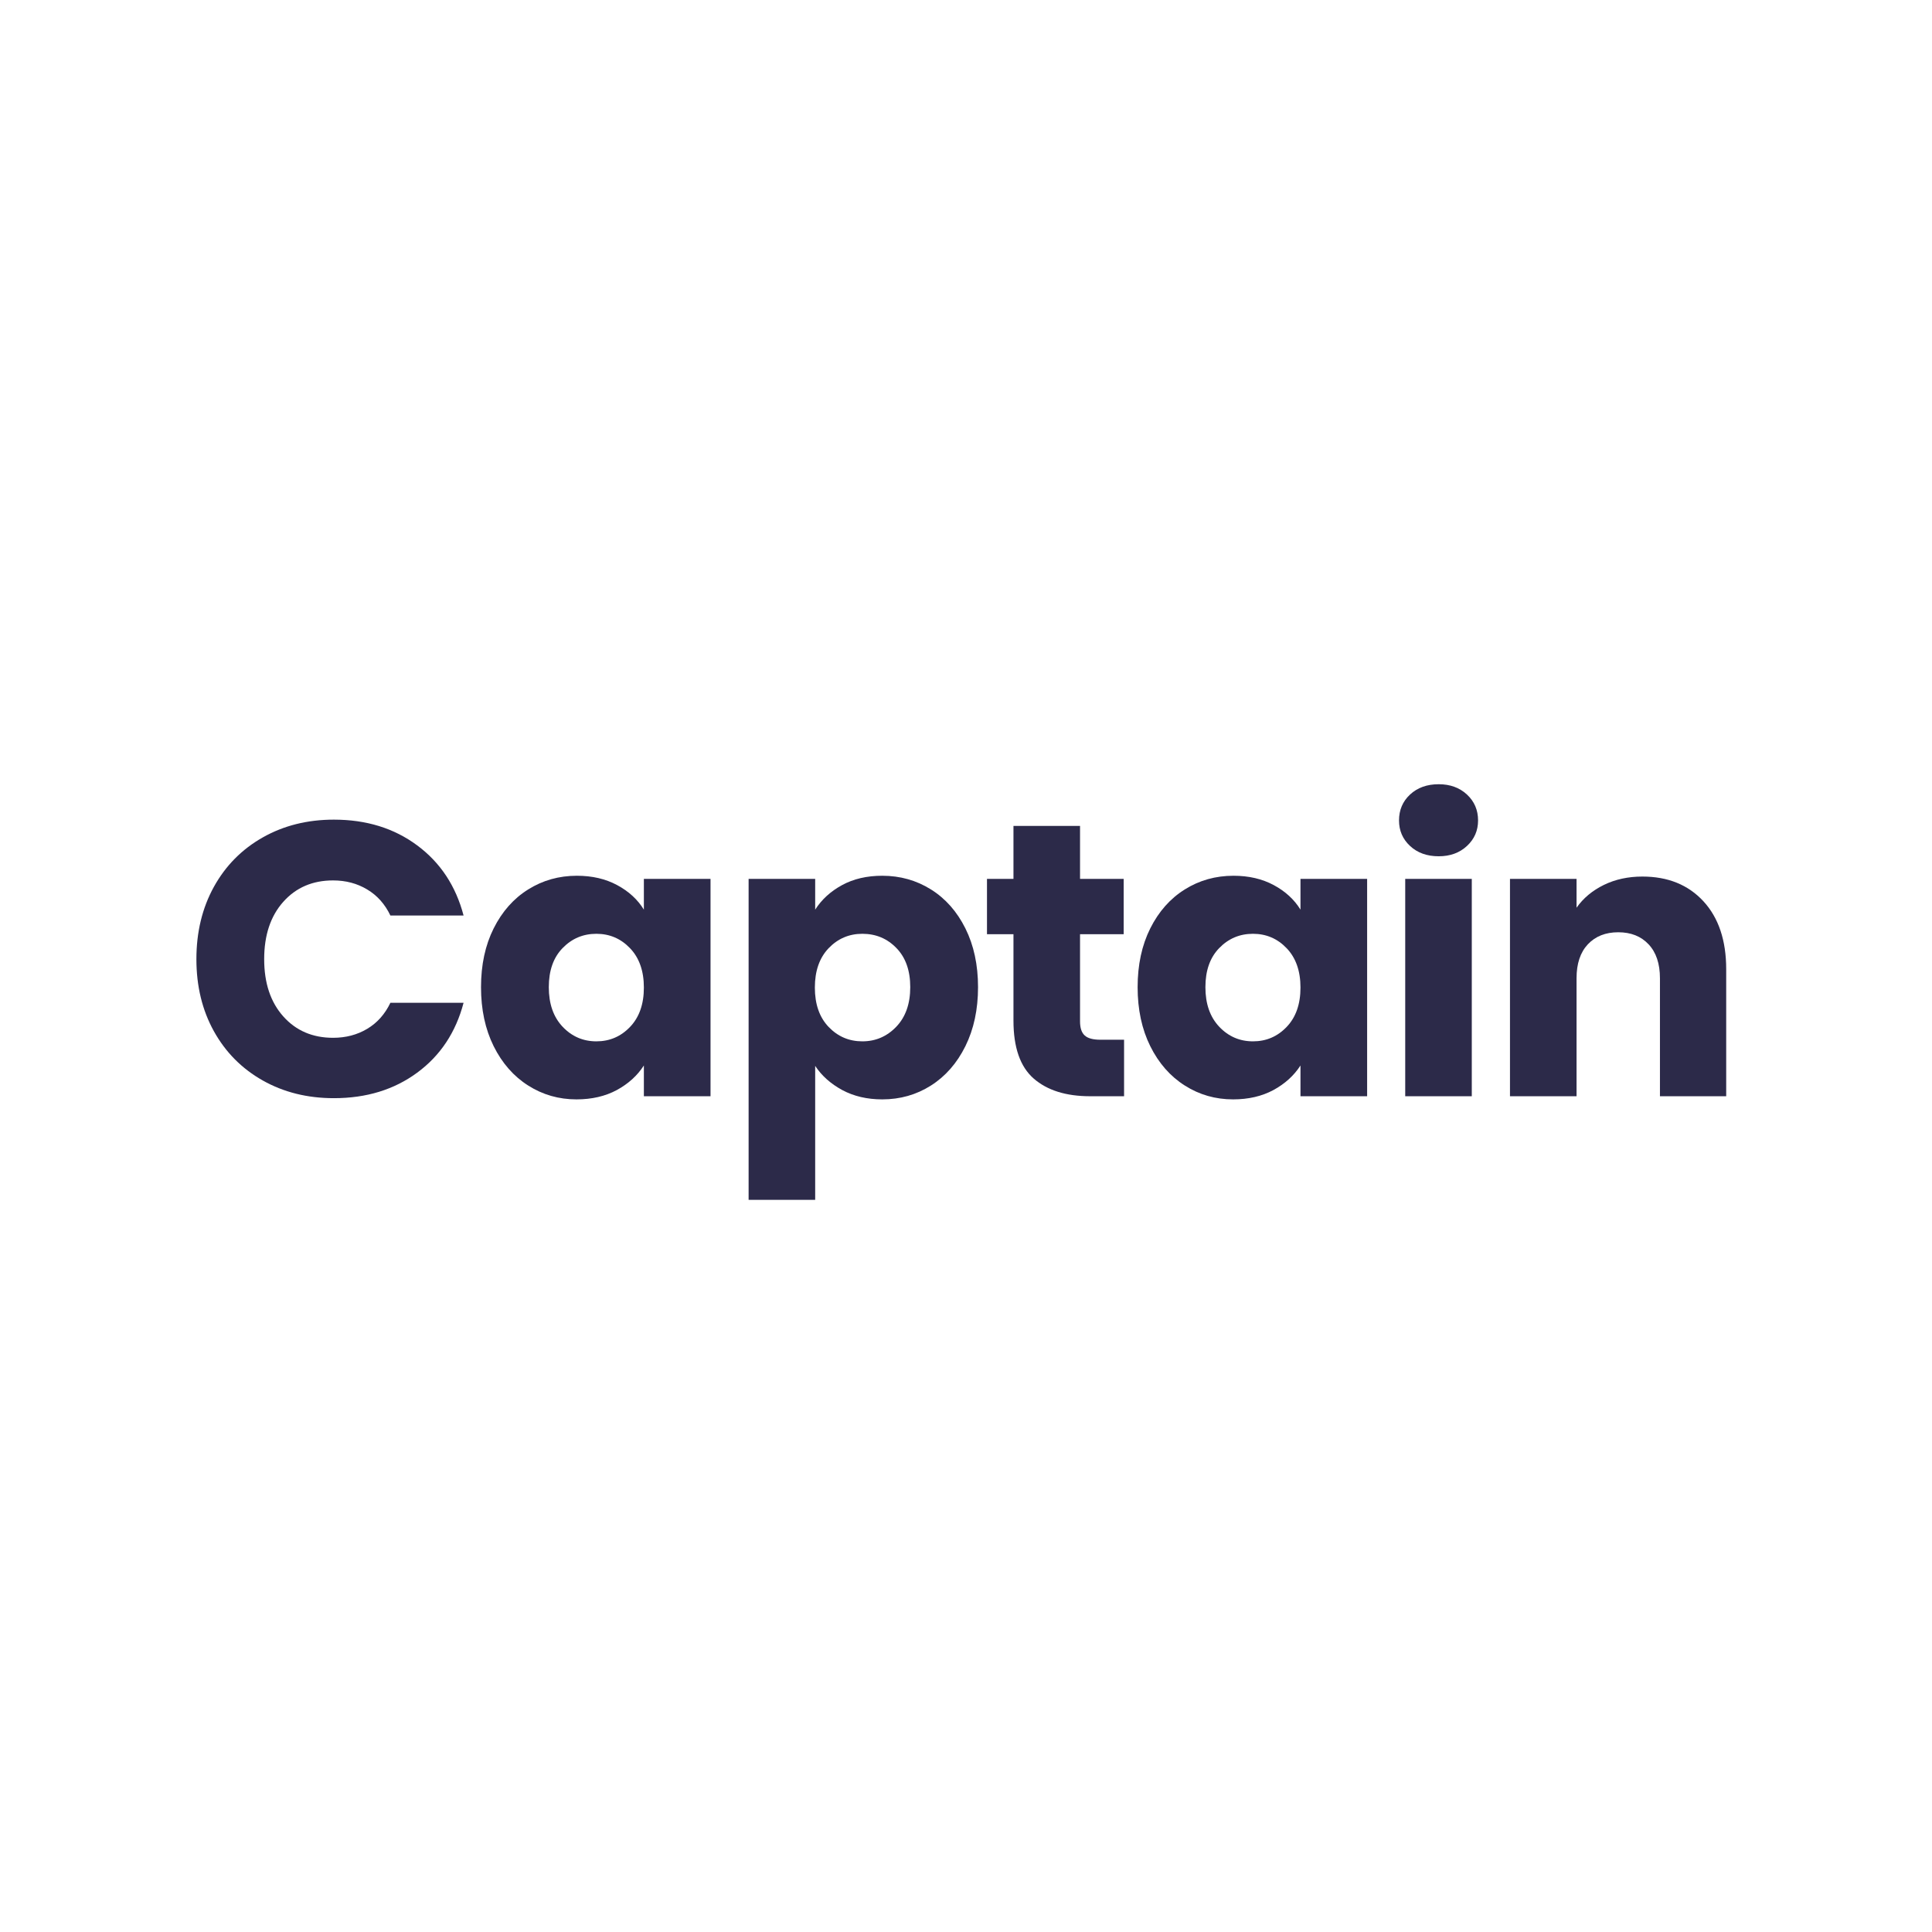
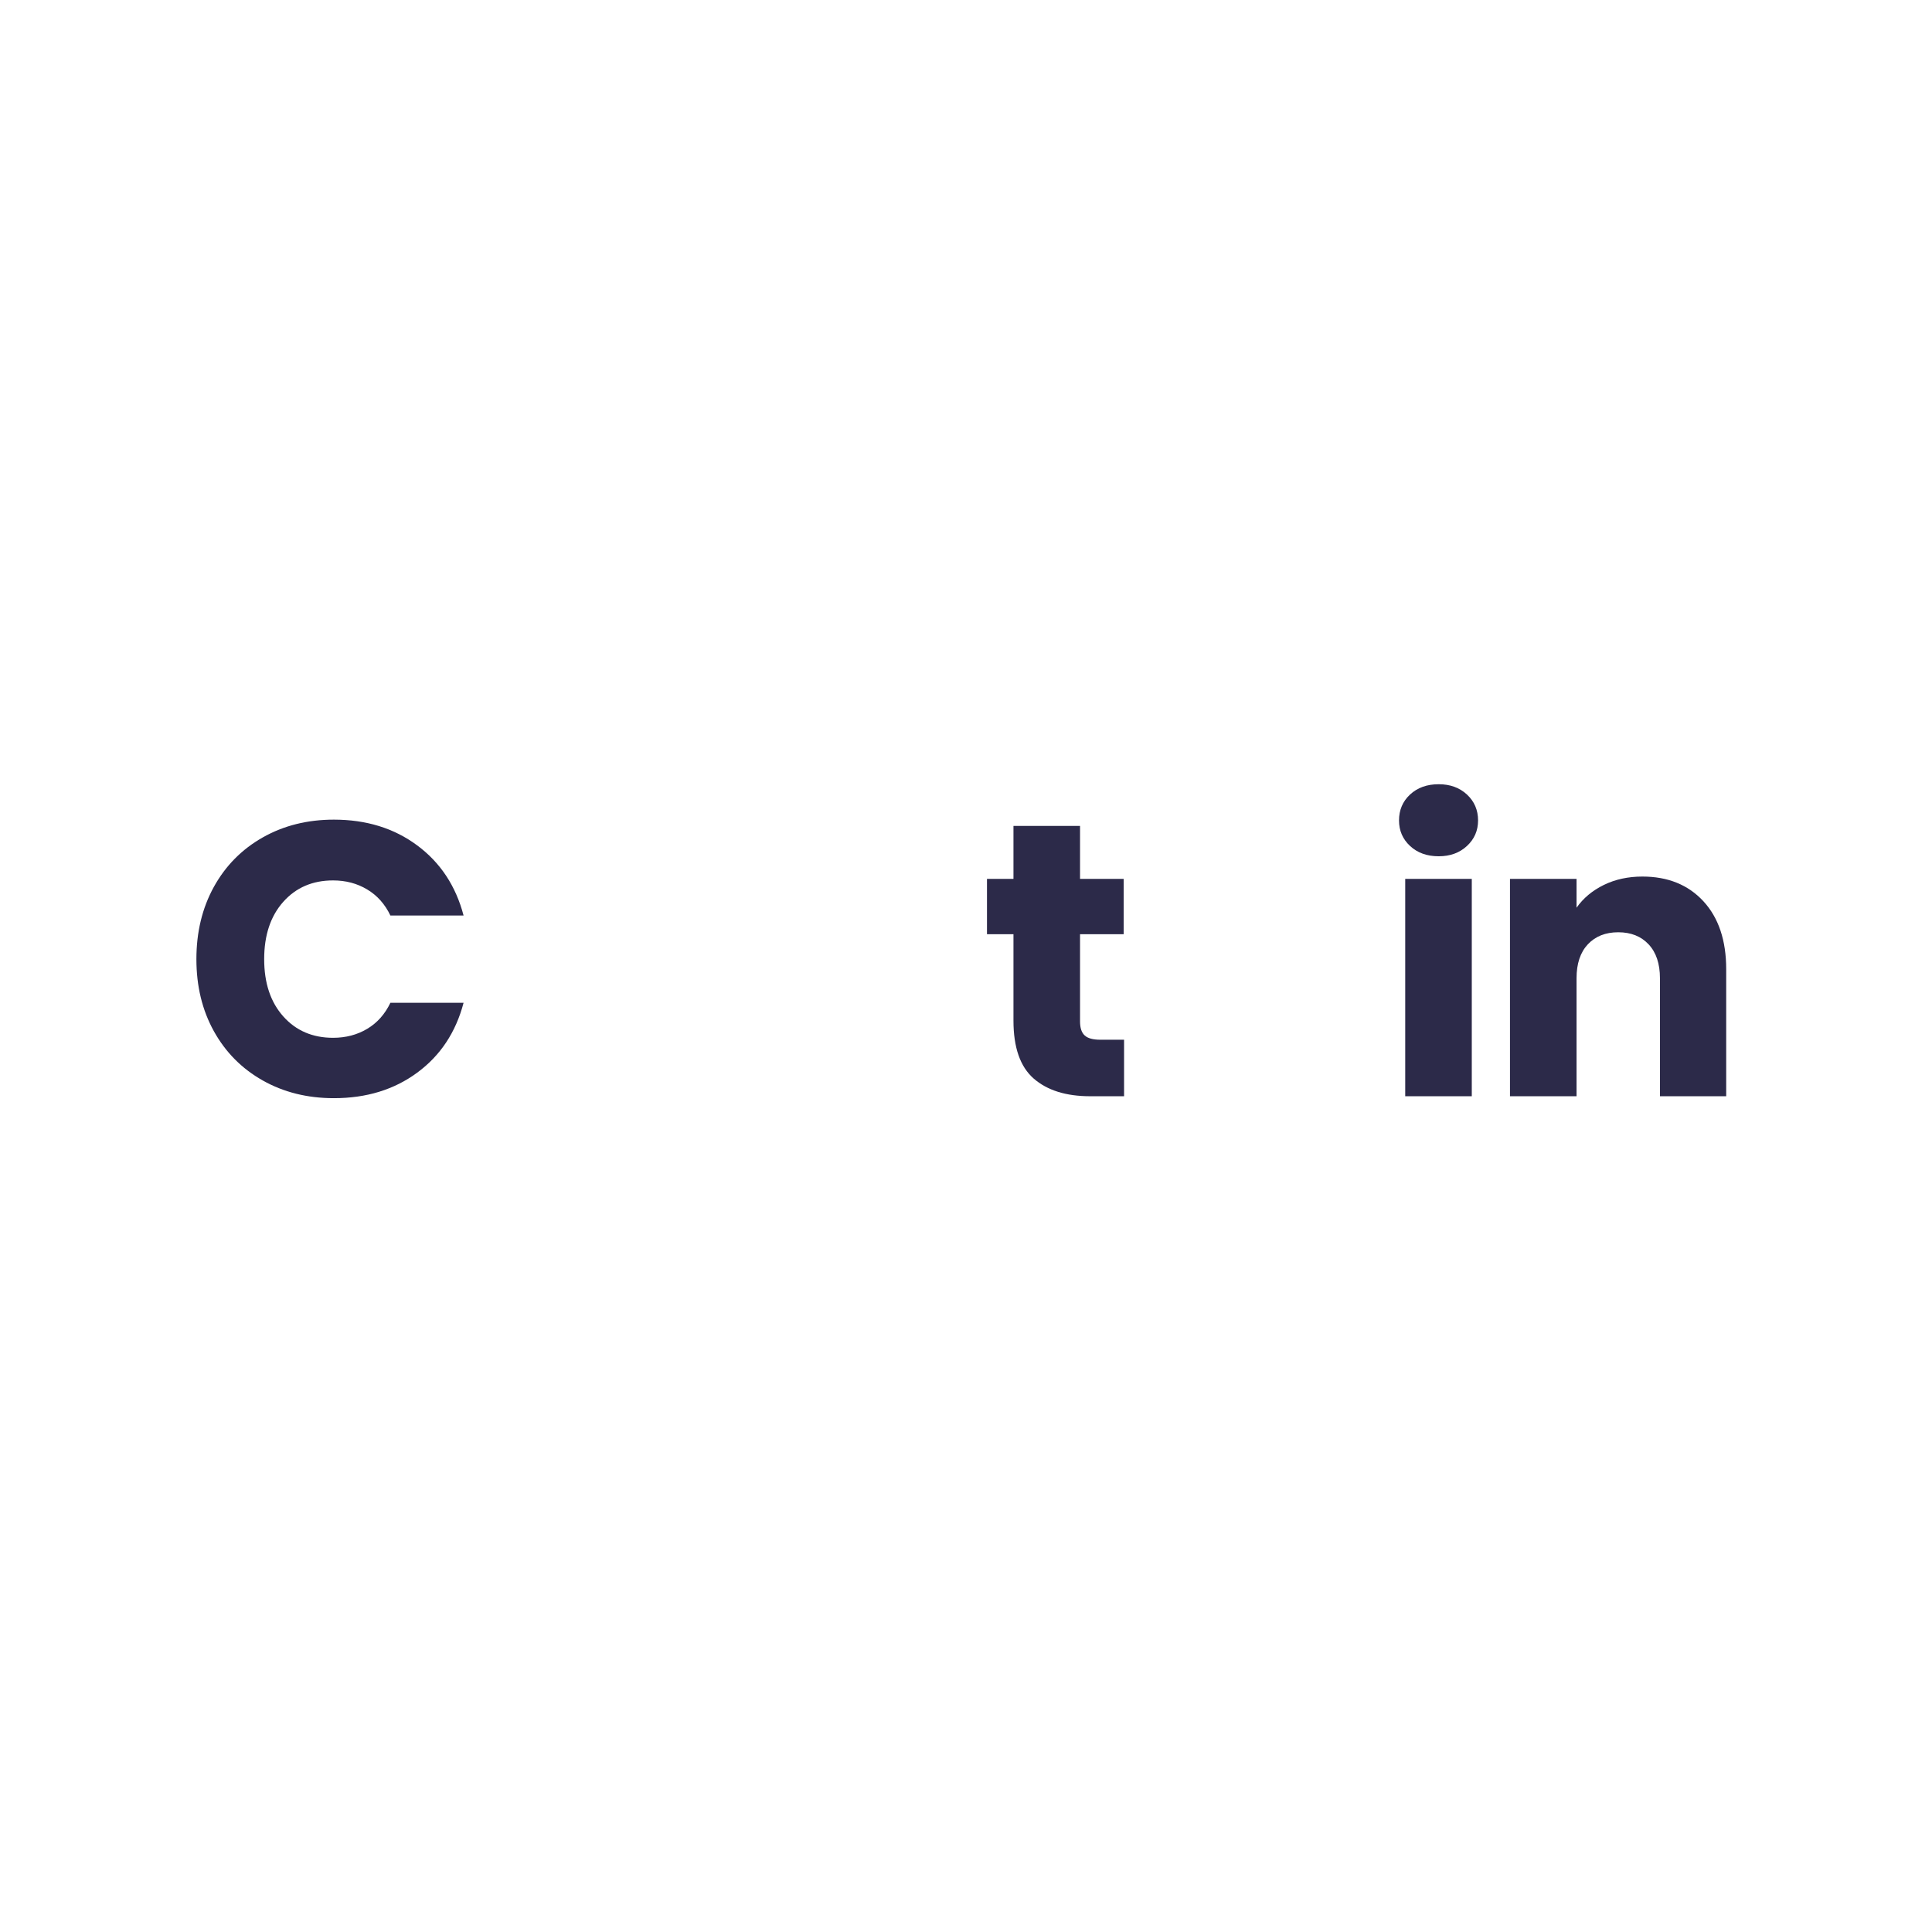
<svg xmlns="http://www.w3.org/2000/svg" width="500" zoomAndPan="magnify" viewBox="0 0 375 375" height="500" preserveAspectRatio="xMidYMid meet" version="1.2">
  <defs>
    <clipPath id="bb82c7c674">
      <rect x="0" width="303" y="0" height="107" />
    </clipPath>
  </defs>
  <g id="fe60d2c9ac">
    <rect x="0" width="375" y="0" height="375" style="fill:#ffffff;fill-opacity:1;stroke:none;" />
    <rect x="0" width="375" y="0" height="375" style="fill:#ffffff;fill-opacity:1;stroke:none;" />
    <g transform="matrix(1,0,0,1,35,134)">
      <g clip-path="url(#bb82c7c674)">
        <g style="fill:#2c2a49;fill-opacity:1;">
          <g transform="translate(0.621, 78.78)">
            <path style="stroke:none" d="M 2.5 -26.609 C 2.5 -31.859 3.629 -36.535 5.891 -40.641 C 8.16 -44.742 11.32 -47.941 15.375 -50.234 C 19.438 -52.535 24.039 -53.688 29.188 -53.688 C 35.488 -53.688 40.879 -52.02 45.359 -48.688 C 49.848 -45.363 52.848 -40.828 54.359 -35.078 L 40.156 -35.078 C 39.094 -37.297 37.586 -38.984 35.641 -40.141 C 33.703 -41.305 31.5 -41.891 29.031 -41.891 C 25.051 -41.891 21.828 -40.504 19.359 -37.734 C 16.891 -34.961 15.656 -31.254 15.656 -26.609 C 15.656 -21.973 16.891 -18.27 19.359 -15.5 C 21.828 -12.727 25.051 -11.344 29.031 -11.344 C 31.5 -11.344 33.703 -11.922 35.641 -13.078 C 37.586 -14.234 39.094 -15.922 40.156 -18.141 L 54.359 -18.141 C 52.848 -12.398 49.848 -7.879 45.359 -4.578 C 40.879 -1.273 35.488 0.375 29.188 0.375 C 24.039 0.375 19.438 -0.77 15.375 -3.062 C 11.32 -5.352 8.16 -8.539 5.891 -12.625 C 3.629 -16.707 2.5 -21.367 2.5 -26.609 Z M 2.5 -26.609 " />
          </g>
        </g>
        <g style="fill:#2c2a49;fill-opacity:1;">
          <g transform="translate(56.256, 78.78)">
-             <path style="stroke:none" d="M 2.109 -21.172 C 2.109 -25.504 2.926 -29.305 4.562 -32.578 C 6.207 -35.859 8.441 -38.379 11.266 -40.141 C 14.086 -41.91 17.238 -42.797 20.719 -42.797 C 23.688 -42.797 26.289 -42.191 28.531 -40.984 C 30.781 -39.773 32.508 -38.188 33.719 -36.219 L 33.719 -42.188 L 46.656 -42.188 L 46.656 0 L 33.719 0 L 33.719 -5.969 C 32.457 -4.008 30.707 -2.422 28.469 -1.203 C 26.227 0.004 23.617 0.609 20.641 0.609 C 17.211 0.609 14.086 -0.285 11.266 -2.078 C 8.441 -3.867 6.207 -6.414 4.562 -9.719 C 2.926 -13.02 2.109 -16.836 2.109 -21.172 Z M 33.719 -21.094 C 33.719 -24.32 32.82 -26.867 31.031 -28.734 C 29.25 -30.598 27.07 -31.531 24.5 -31.531 C 21.926 -31.531 19.742 -30.609 17.953 -28.766 C 16.16 -26.93 15.266 -24.398 15.266 -21.172 C 15.266 -17.941 16.16 -15.379 17.953 -13.484 C 19.742 -11.598 21.926 -10.656 24.5 -10.656 C 27.07 -10.656 29.25 -11.586 31.031 -13.453 C 32.82 -15.316 33.719 -17.863 33.719 -21.094 Z M 33.719 -21.094 " />
-           </g>
+             </g>
        </g>
        <g style="fill:#2c2a49;fill-opacity:1;">
          <g transform="translate(105.617, 78.78)">
-             <path style="stroke:none" d="M 17.609 -36.219 C 18.867 -38.188 20.609 -39.773 22.828 -40.984 C 25.047 -42.191 27.645 -42.797 30.625 -42.797 C 34.102 -42.797 37.254 -41.91 40.078 -40.141 C 42.898 -38.379 45.129 -35.859 46.766 -32.578 C 48.398 -29.305 49.219 -25.504 49.219 -21.172 C 49.219 -16.836 48.398 -13.02 46.766 -9.719 C 45.129 -6.414 42.898 -3.867 40.078 -2.078 C 37.254 -0.285 34.102 0.609 30.625 0.609 C 27.695 0.609 25.109 0.004 22.859 -1.203 C 20.617 -2.422 18.867 -3.984 17.609 -5.891 L 17.609 20.109 L 4.688 20.109 L 4.688 -42.188 L 17.609 -42.188 Z M 36.062 -21.172 C 36.062 -24.398 35.164 -26.93 33.375 -28.766 C 31.594 -30.609 29.391 -31.531 26.766 -31.531 C 24.191 -31.531 22.008 -30.598 20.219 -28.734 C 18.438 -26.867 17.547 -24.32 17.547 -21.094 C 17.547 -17.863 18.438 -15.316 20.219 -13.453 C 22.008 -11.586 24.191 -10.656 26.766 -10.656 C 29.336 -10.656 31.531 -11.598 33.344 -13.484 C 35.156 -15.379 36.062 -17.941 36.062 -21.172 Z M 36.062 -21.172 " />
-           </g>
+             </g>
        </g>
        <g style="fill:#2c2a49;fill-opacity:1;">
          <g transform="translate(154.979, 78.78)">
            <path style="stroke:none" d="M 28.203 -10.969 L 28.203 0 L 21.625 0 C 16.938 0 13.281 -1.145 10.656 -3.438 C 8.039 -5.727 6.734 -9.473 6.734 -14.672 L 6.734 -31.453 L 1.594 -31.453 L 1.594 -42.188 L 6.734 -42.188 L 6.734 -52.469 L 19.656 -52.469 L 19.656 -42.188 L 28.125 -42.188 L 28.125 -31.453 L 19.656 -31.453 L 19.656 -14.516 C 19.656 -13.254 19.957 -12.348 20.562 -11.797 C 21.164 -11.242 22.176 -10.969 23.594 -10.969 Z M 28.203 -10.969 " />
          </g>
        </g>
        <g style="fill:#2c2a49;fill-opacity:1;">
          <g transform="translate(183.703, 78.78)">
-             <path style="stroke:none" d="M 2.109 -21.172 C 2.109 -25.504 2.926 -29.305 4.562 -32.578 C 6.207 -35.859 8.441 -38.379 11.266 -40.141 C 14.086 -41.91 17.238 -42.797 20.719 -42.797 C 23.688 -42.797 26.289 -42.191 28.531 -40.984 C 30.781 -39.773 32.508 -38.188 33.719 -36.219 L 33.719 -42.188 L 46.656 -42.188 L 46.656 0 L 33.719 0 L 33.719 -5.969 C 32.457 -4.008 30.707 -2.422 28.469 -1.203 C 26.227 0.004 23.617 0.609 20.641 0.609 C 17.211 0.609 14.086 -0.285 11.266 -2.078 C 8.441 -3.867 6.207 -6.414 4.562 -9.719 C 2.926 -13.02 2.109 -16.836 2.109 -21.172 Z M 33.719 -21.094 C 33.719 -24.32 32.82 -26.867 31.031 -28.734 C 29.25 -30.598 27.07 -31.531 24.5 -31.531 C 21.926 -31.531 19.742 -30.609 17.953 -28.766 C 16.16 -26.93 15.266 -24.398 15.266 -21.172 C 15.266 -17.941 16.16 -15.379 17.953 -13.484 C 19.742 -11.598 21.926 -10.656 24.5 -10.656 C 27.07 -10.656 29.25 -11.586 31.031 -13.453 C 32.82 -15.316 33.719 -17.863 33.719 -21.094 Z M 33.719 -21.094 " />
-           </g>
+             </g>
        </g>
        <g style="fill:#2c2a49;fill-opacity:1;">
          <g transform="translate(233.064, 78.78)">
            <path style="stroke:none" d="M 11.188 -46.578 C 8.914 -46.578 7.062 -47.242 5.625 -48.578 C 4.195 -49.91 3.484 -51.562 3.484 -53.531 C 3.484 -55.551 4.195 -57.227 5.625 -58.562 C 7.062 -59.895 8.914 -60.562 11.188 -60.562 C 13.406 -60.562 15.234 -59.895 16.672 -58.562 C 18.109 -57.227 18.828 -55.551 18.828 -53.531 C 18.828 -51.562 18.109 -49.91 16.672 -48.578 C 15.234 -47.242 13.406 -46.578 11.188 -46.578 Z M 17.609 -42.188 L 17.609 0 L 4.688 0 L 4.688 -42.188 Z M 17.609 -42.188 " />
          </g>
        </g>
        <g style="fill:#2c2a49;fill-opacity:1;">
          <g transform="translate(253.398, 78.78)">
            <path style="stroke:none" d="M 30.391 -42.641 C 35.336 -42.641 39.285 -41.039 42.234 -37.844 C 45.18 -34.645 46.656 -30.25 46.656 -24.656 L 46.656 0 L 33.797 0 L 33.797 -22.906 C 33.797 -25.727 33.062 -27.922 31.594 -29.484 C 30.133 -31.047 28.172 -31.828 25.703 -31.828 C 23.234 -31.828 21.266 -31.047 19.797 -29.484 C 18.336 -27.922 17.609 -25.727 17.609 -22.906 L 17.609 0 L 4.688 0 L 4.688 -42.188 L 17.609 -42.188 L 17.609 -36.594 C 18.922 -38.457 20.688 -39.93 22.906 -41.016 C 25.125 -42.098 27.617 -42.641 30.391 -42.641 Z M 30.391 -42.641 " />
          </g>
        </g>
      </g>
    </g>
  </g>
</svg>